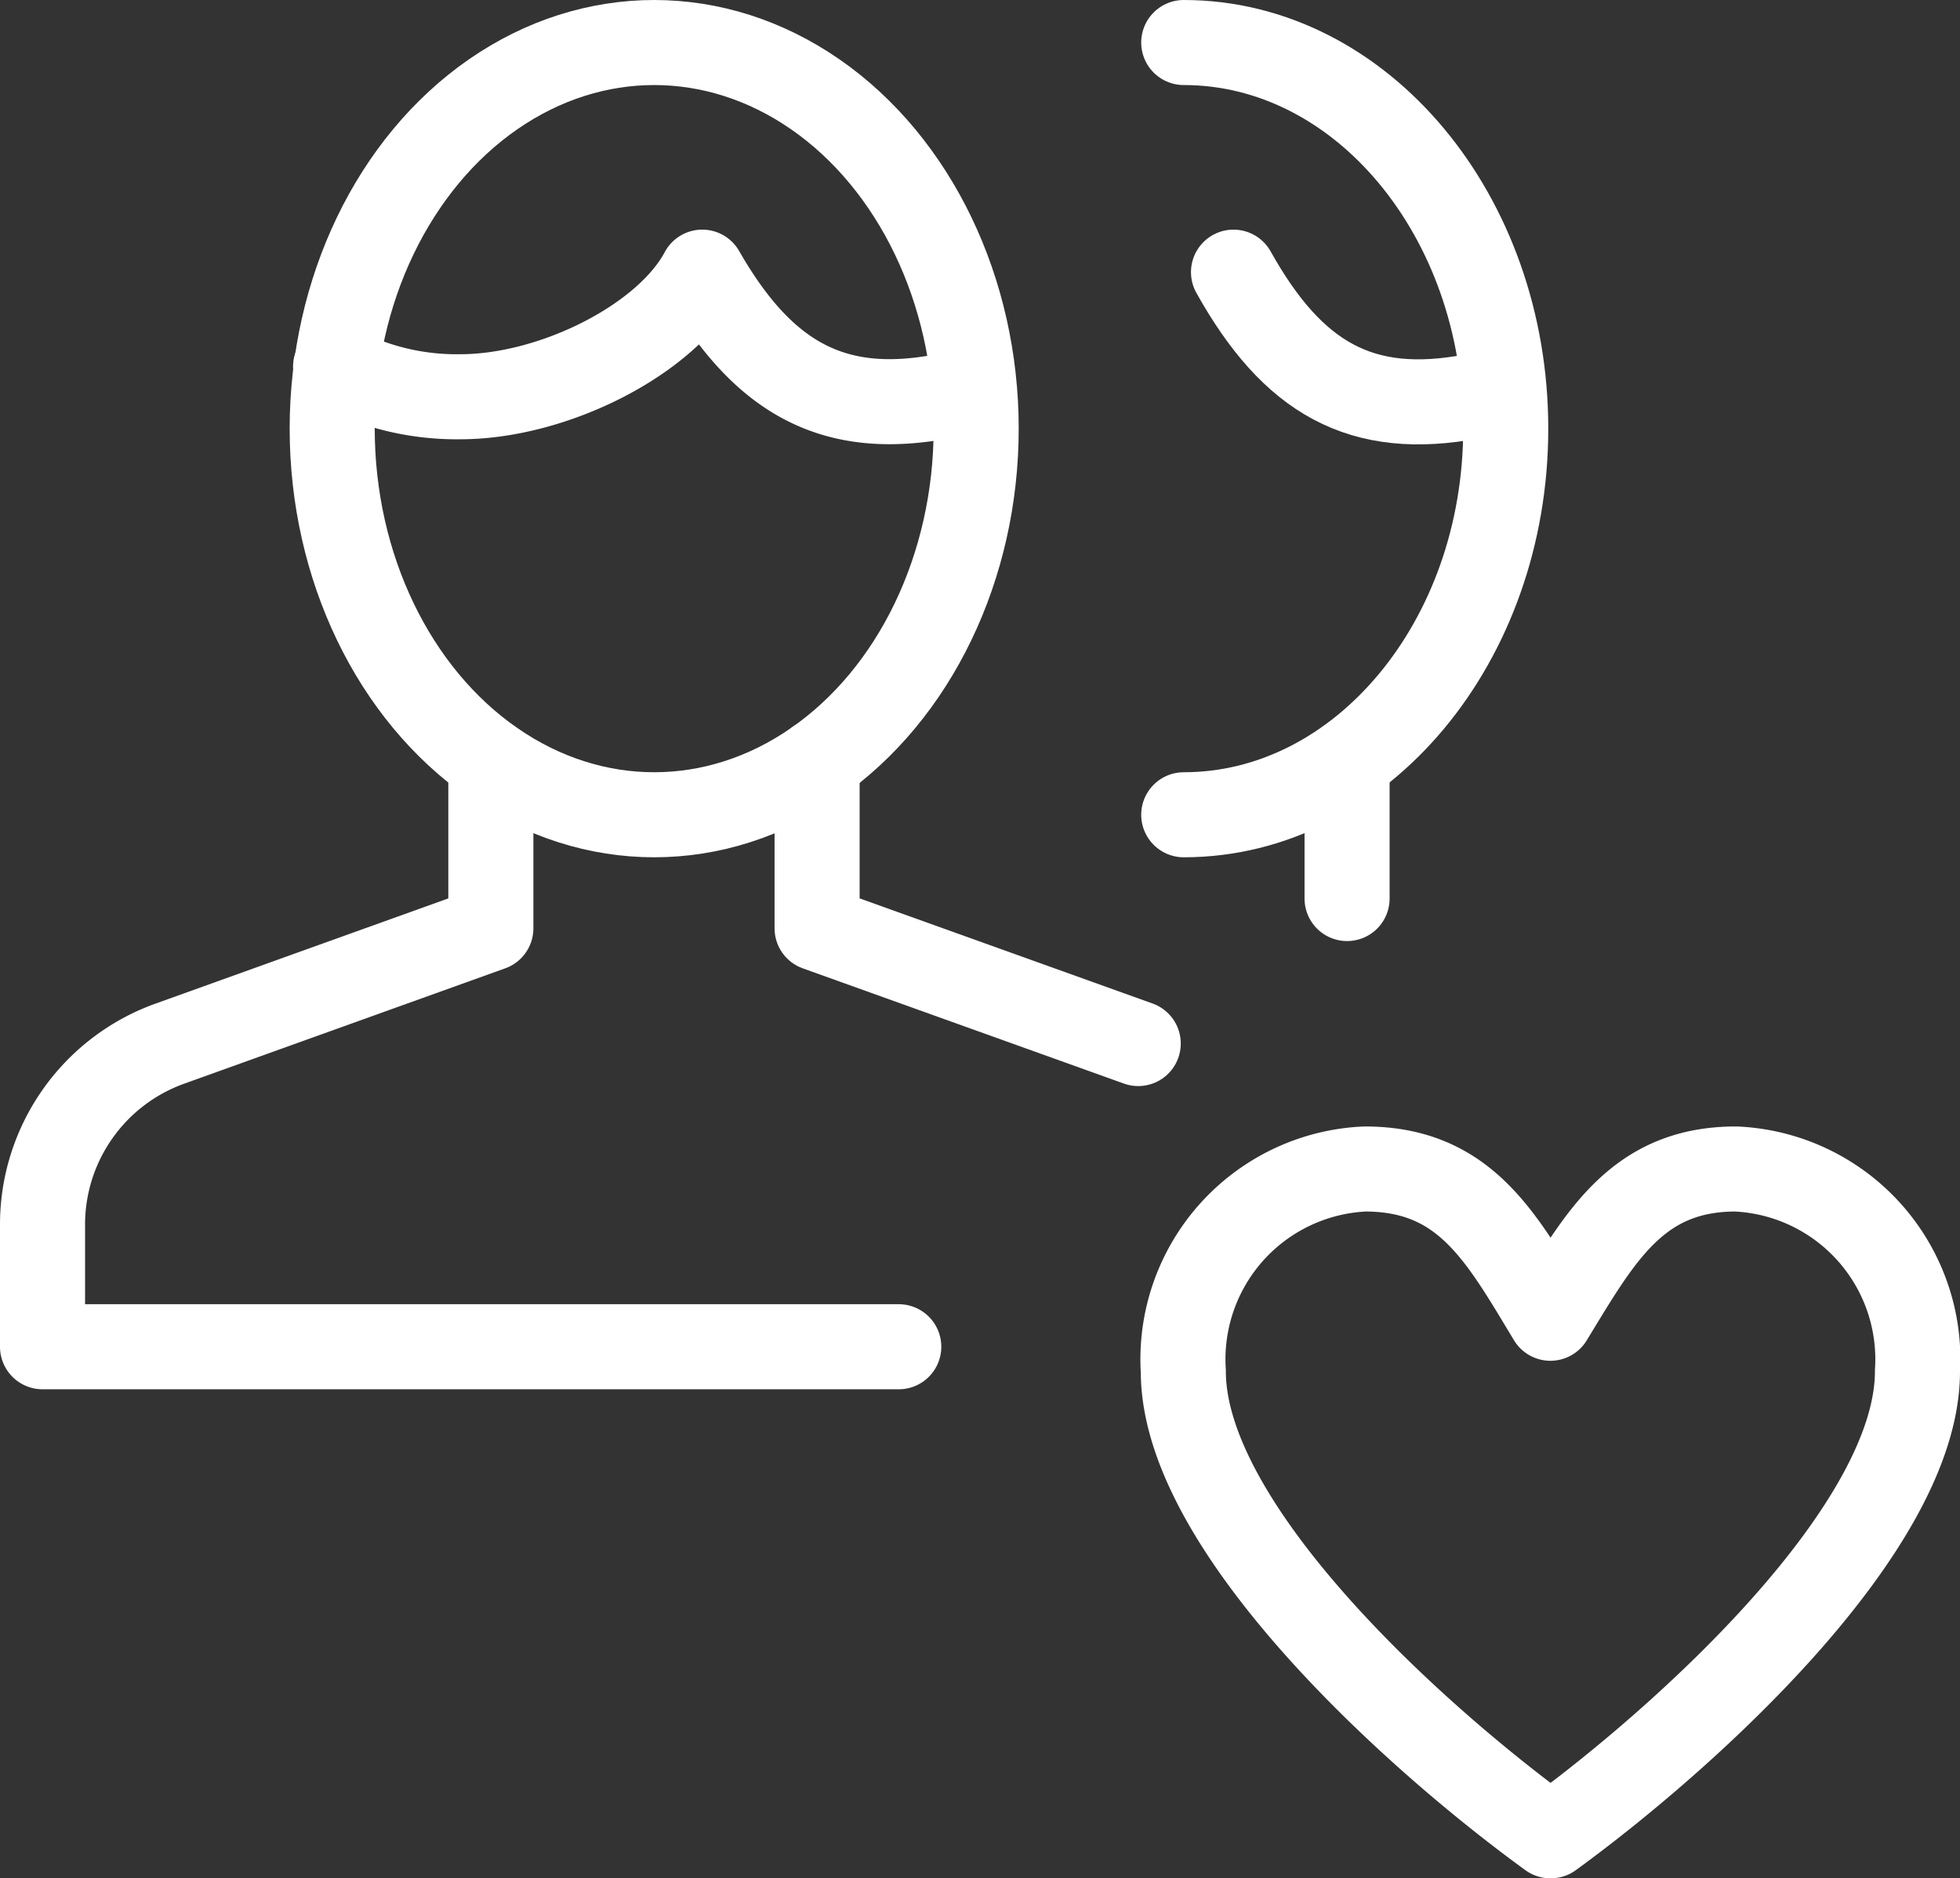
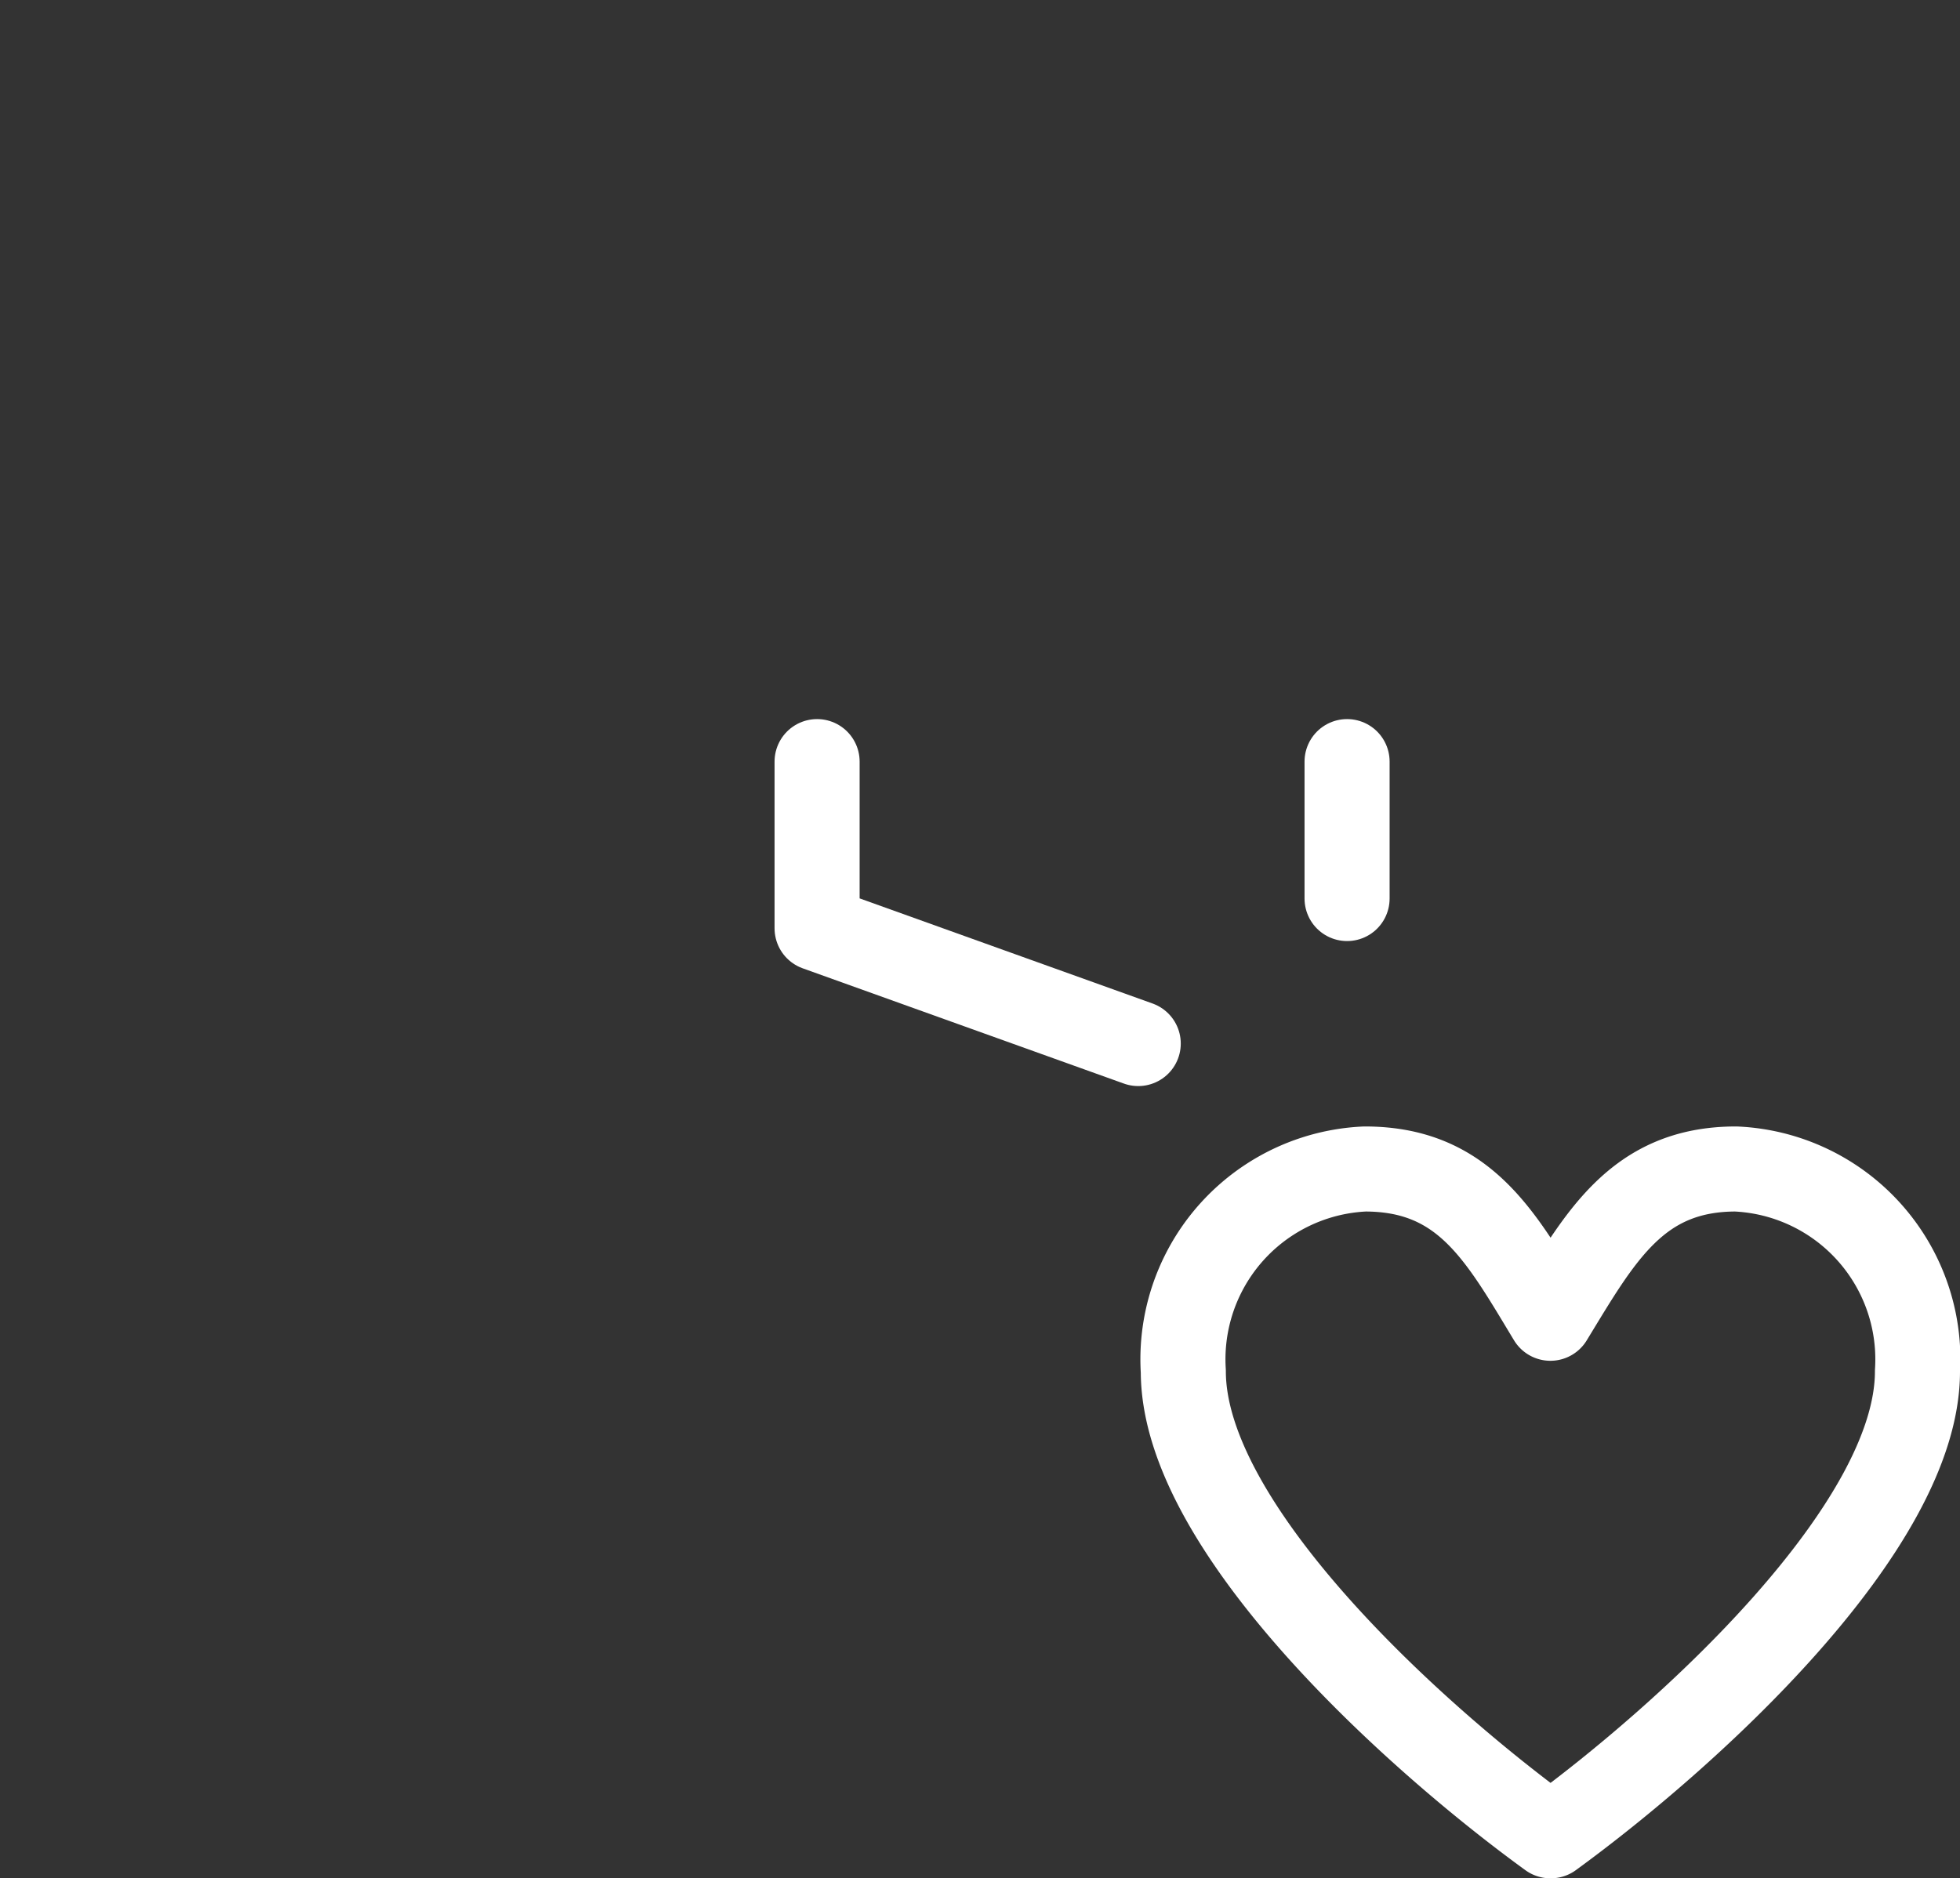
<svg xmlns="http://www.w3.org/2000/svg" viewBox="0 0 46.08 44.17">
  <rect x="0" y="0" width="46.08" height="44.17" fill="#333333" stroke="none" />
  <defs>
    <style>.cls-1{fill:none;stroke:#fff;stroke-linecap:round;stroke-linejoin:round;stroke-width:2px;}</style>
  </defs>
  <title>hc_many</title>
  <g id="Слой_2" data-name="Слой 2">
    <g id="Слой_1-2" data-name="Слой 1">
-       <path class="cls-1" d="M36.46,43.17c3.2-2.33,8.62-7.24,8.62-10.92a4.48,4.48,0,0,0-4.27-4.76c-2.33,0-3.2,1.61-4.36,3.51-1.15-1.9-2-3.51-4.36-3.51a4.48,4.48,0,0,0-4.27,4.76c0,3.68,5.42,8.59,8.63,10.92Z" />
+       <path class="cls-1" d="M36.46,43.17c3.2-2.33,8.62-7.24,8.62-10.92a4.48,4.48,0,0,0-4.27-4.76c-2.33,0-3.2,1.61-4.36,3.51-1.15-1.9-2-3.51-4.36-3.51a4.48,4.48,0,0,0-4.27,4.76c0,3.68,5.42,8.59,8.63,10.92" />
      <polyline class="cls-1" points="26.76 24.54 19.21 21.83 19.21 17.91" />
-       <path class="cls-1" d="M11.54,17.91v3.92L4,24.54a4.52,4.52,0,0,0-3,4.28v2.85H21.13" />
-       <ellipse class="cls-1" cx="15.38" cy="10.08" rx="7.57" ry="9.08" />
-       <path class="cls-1" d="M22.88,9.26c-.25,0-.46,0-.72.06-2.58.49-4.23-.44-5.65-2.92C15.66,8,13,9.33,10.82,9.33a6.05,6.05,0,0,1-2.93-.71" />
-       <path class="cls-1" d="M27.83,1C32,1,35.4,5.07,35.4,10.08S32,19.16,27.83,19.16" />
-       <path class="cls-1" d="M35.34,9.26c-.25,0-.46,0-.72.06C32,9.82,30.39,8.89,29,6.4" />
      <line class="cls-1" x1="31.67" y1="21.13" x2="31.67" y2="17.91" />
    </g>
  </g>
</svg>